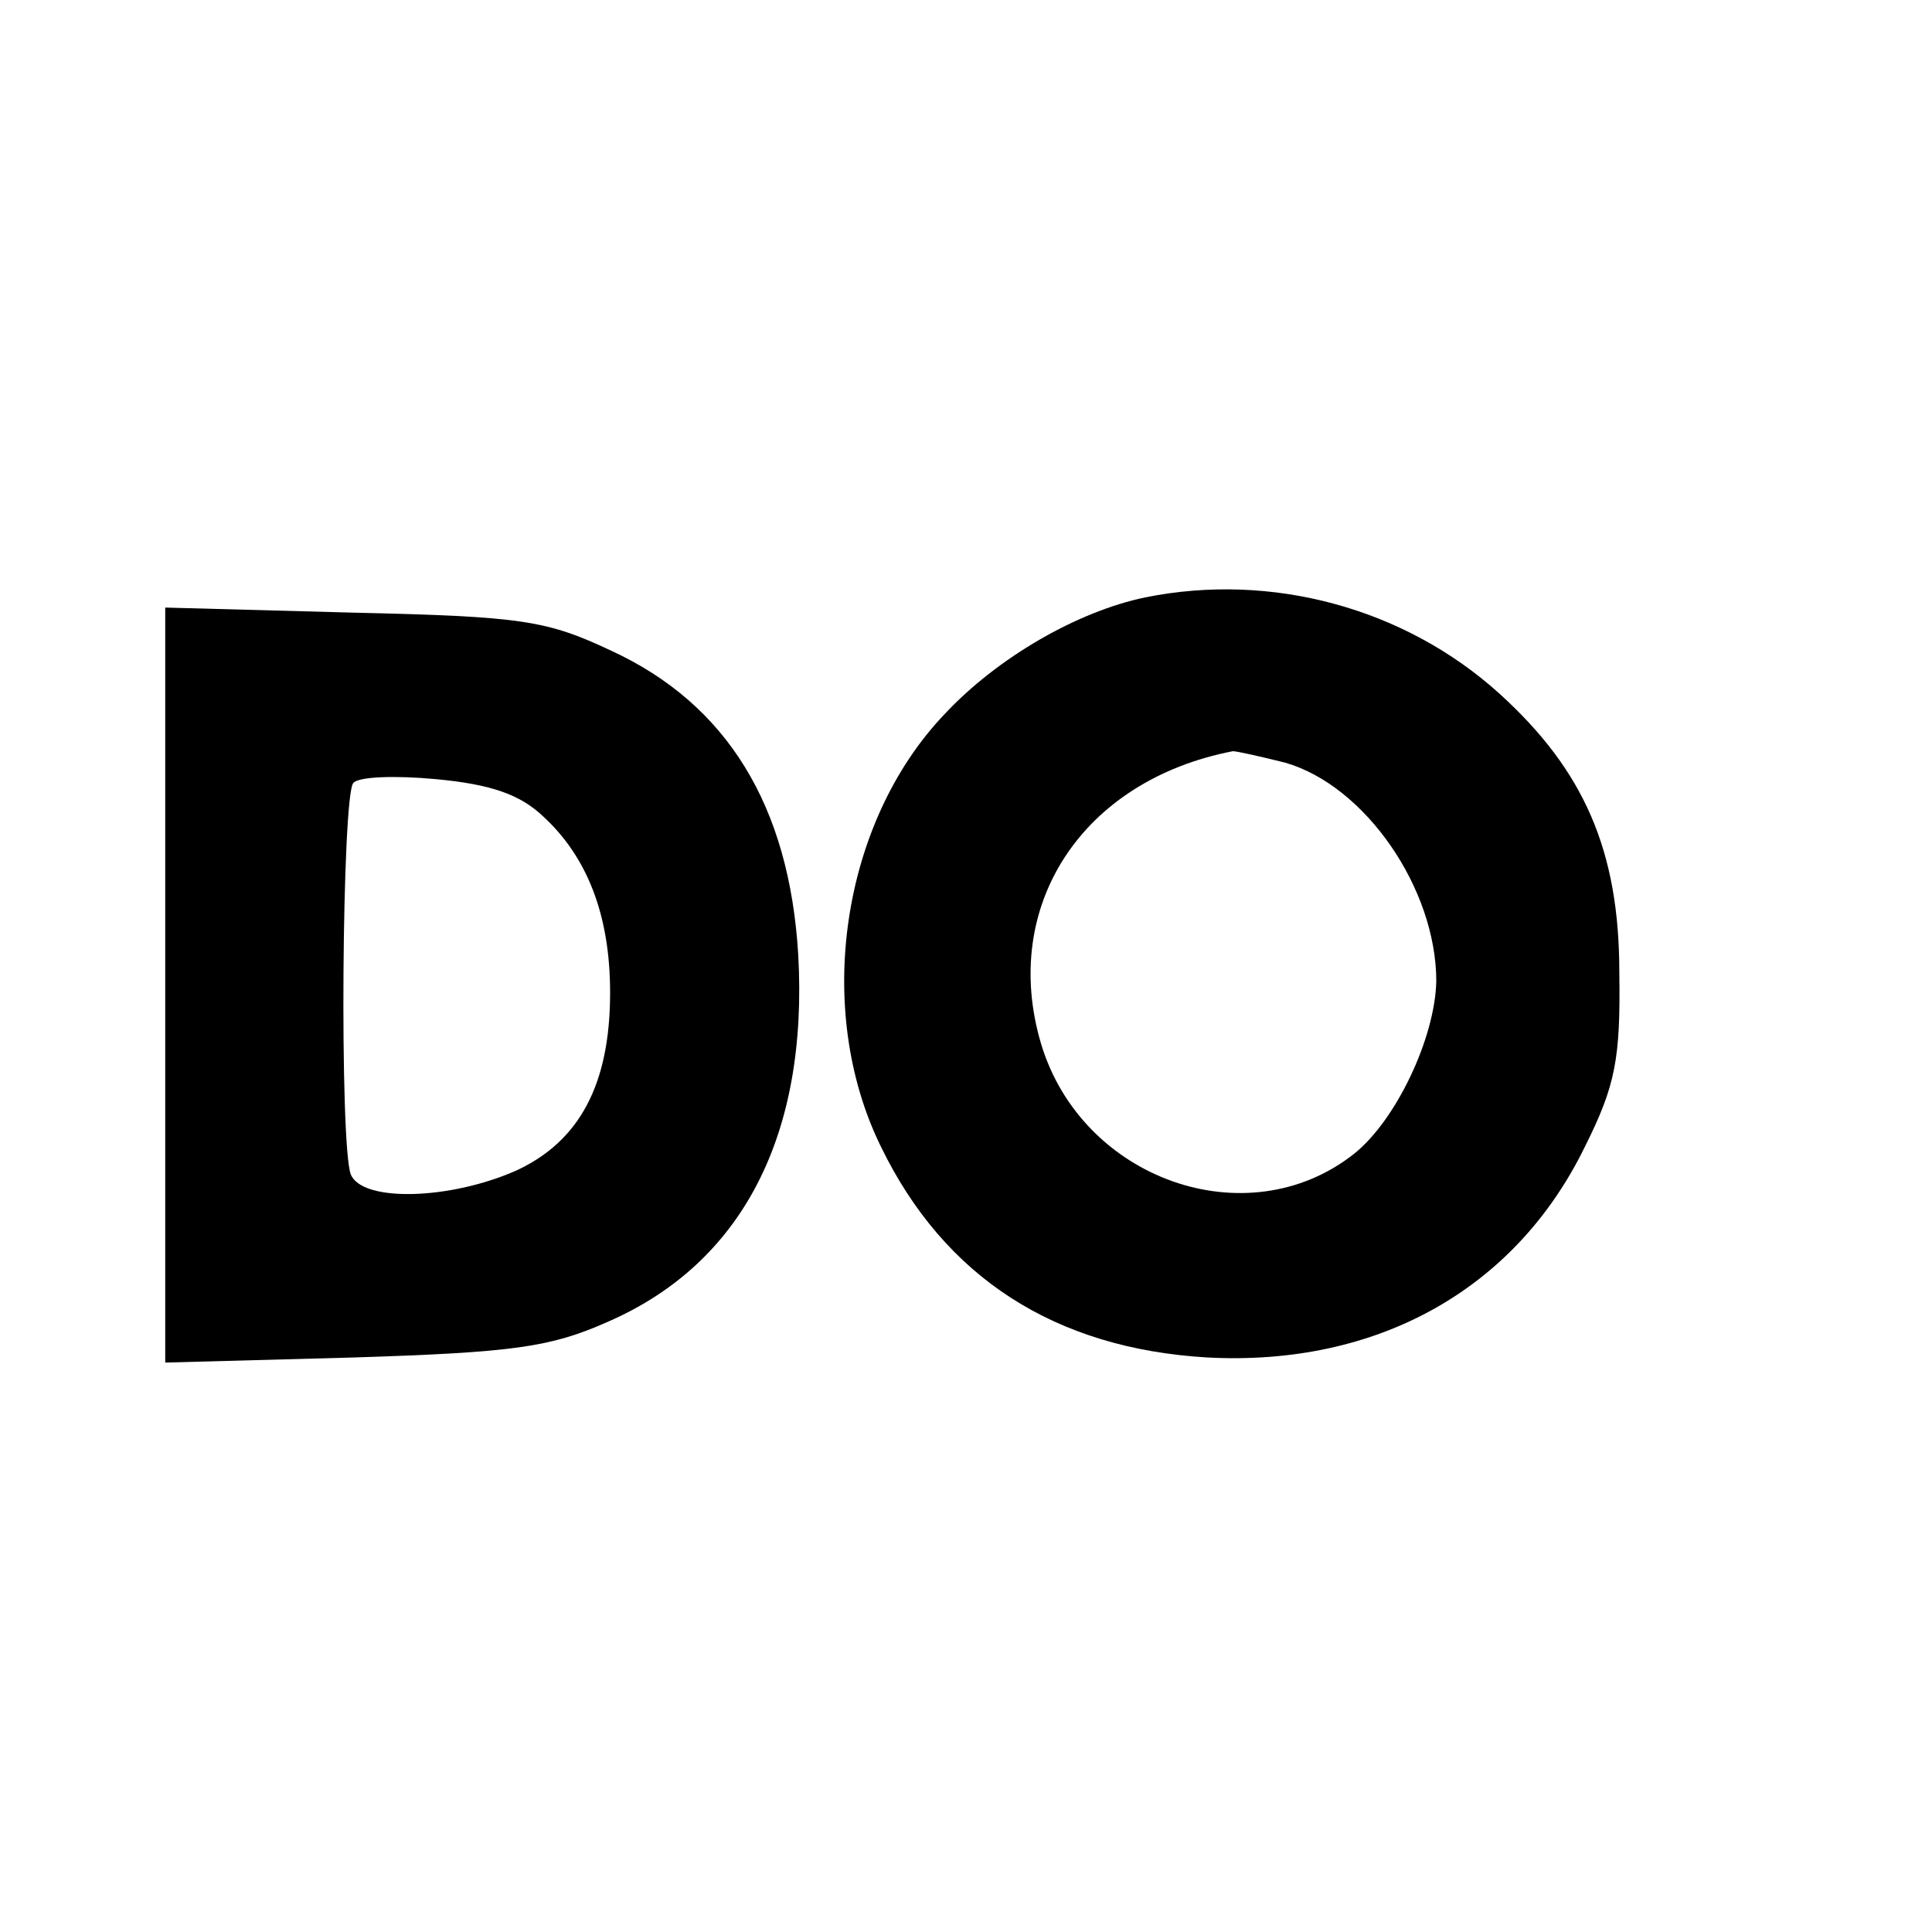
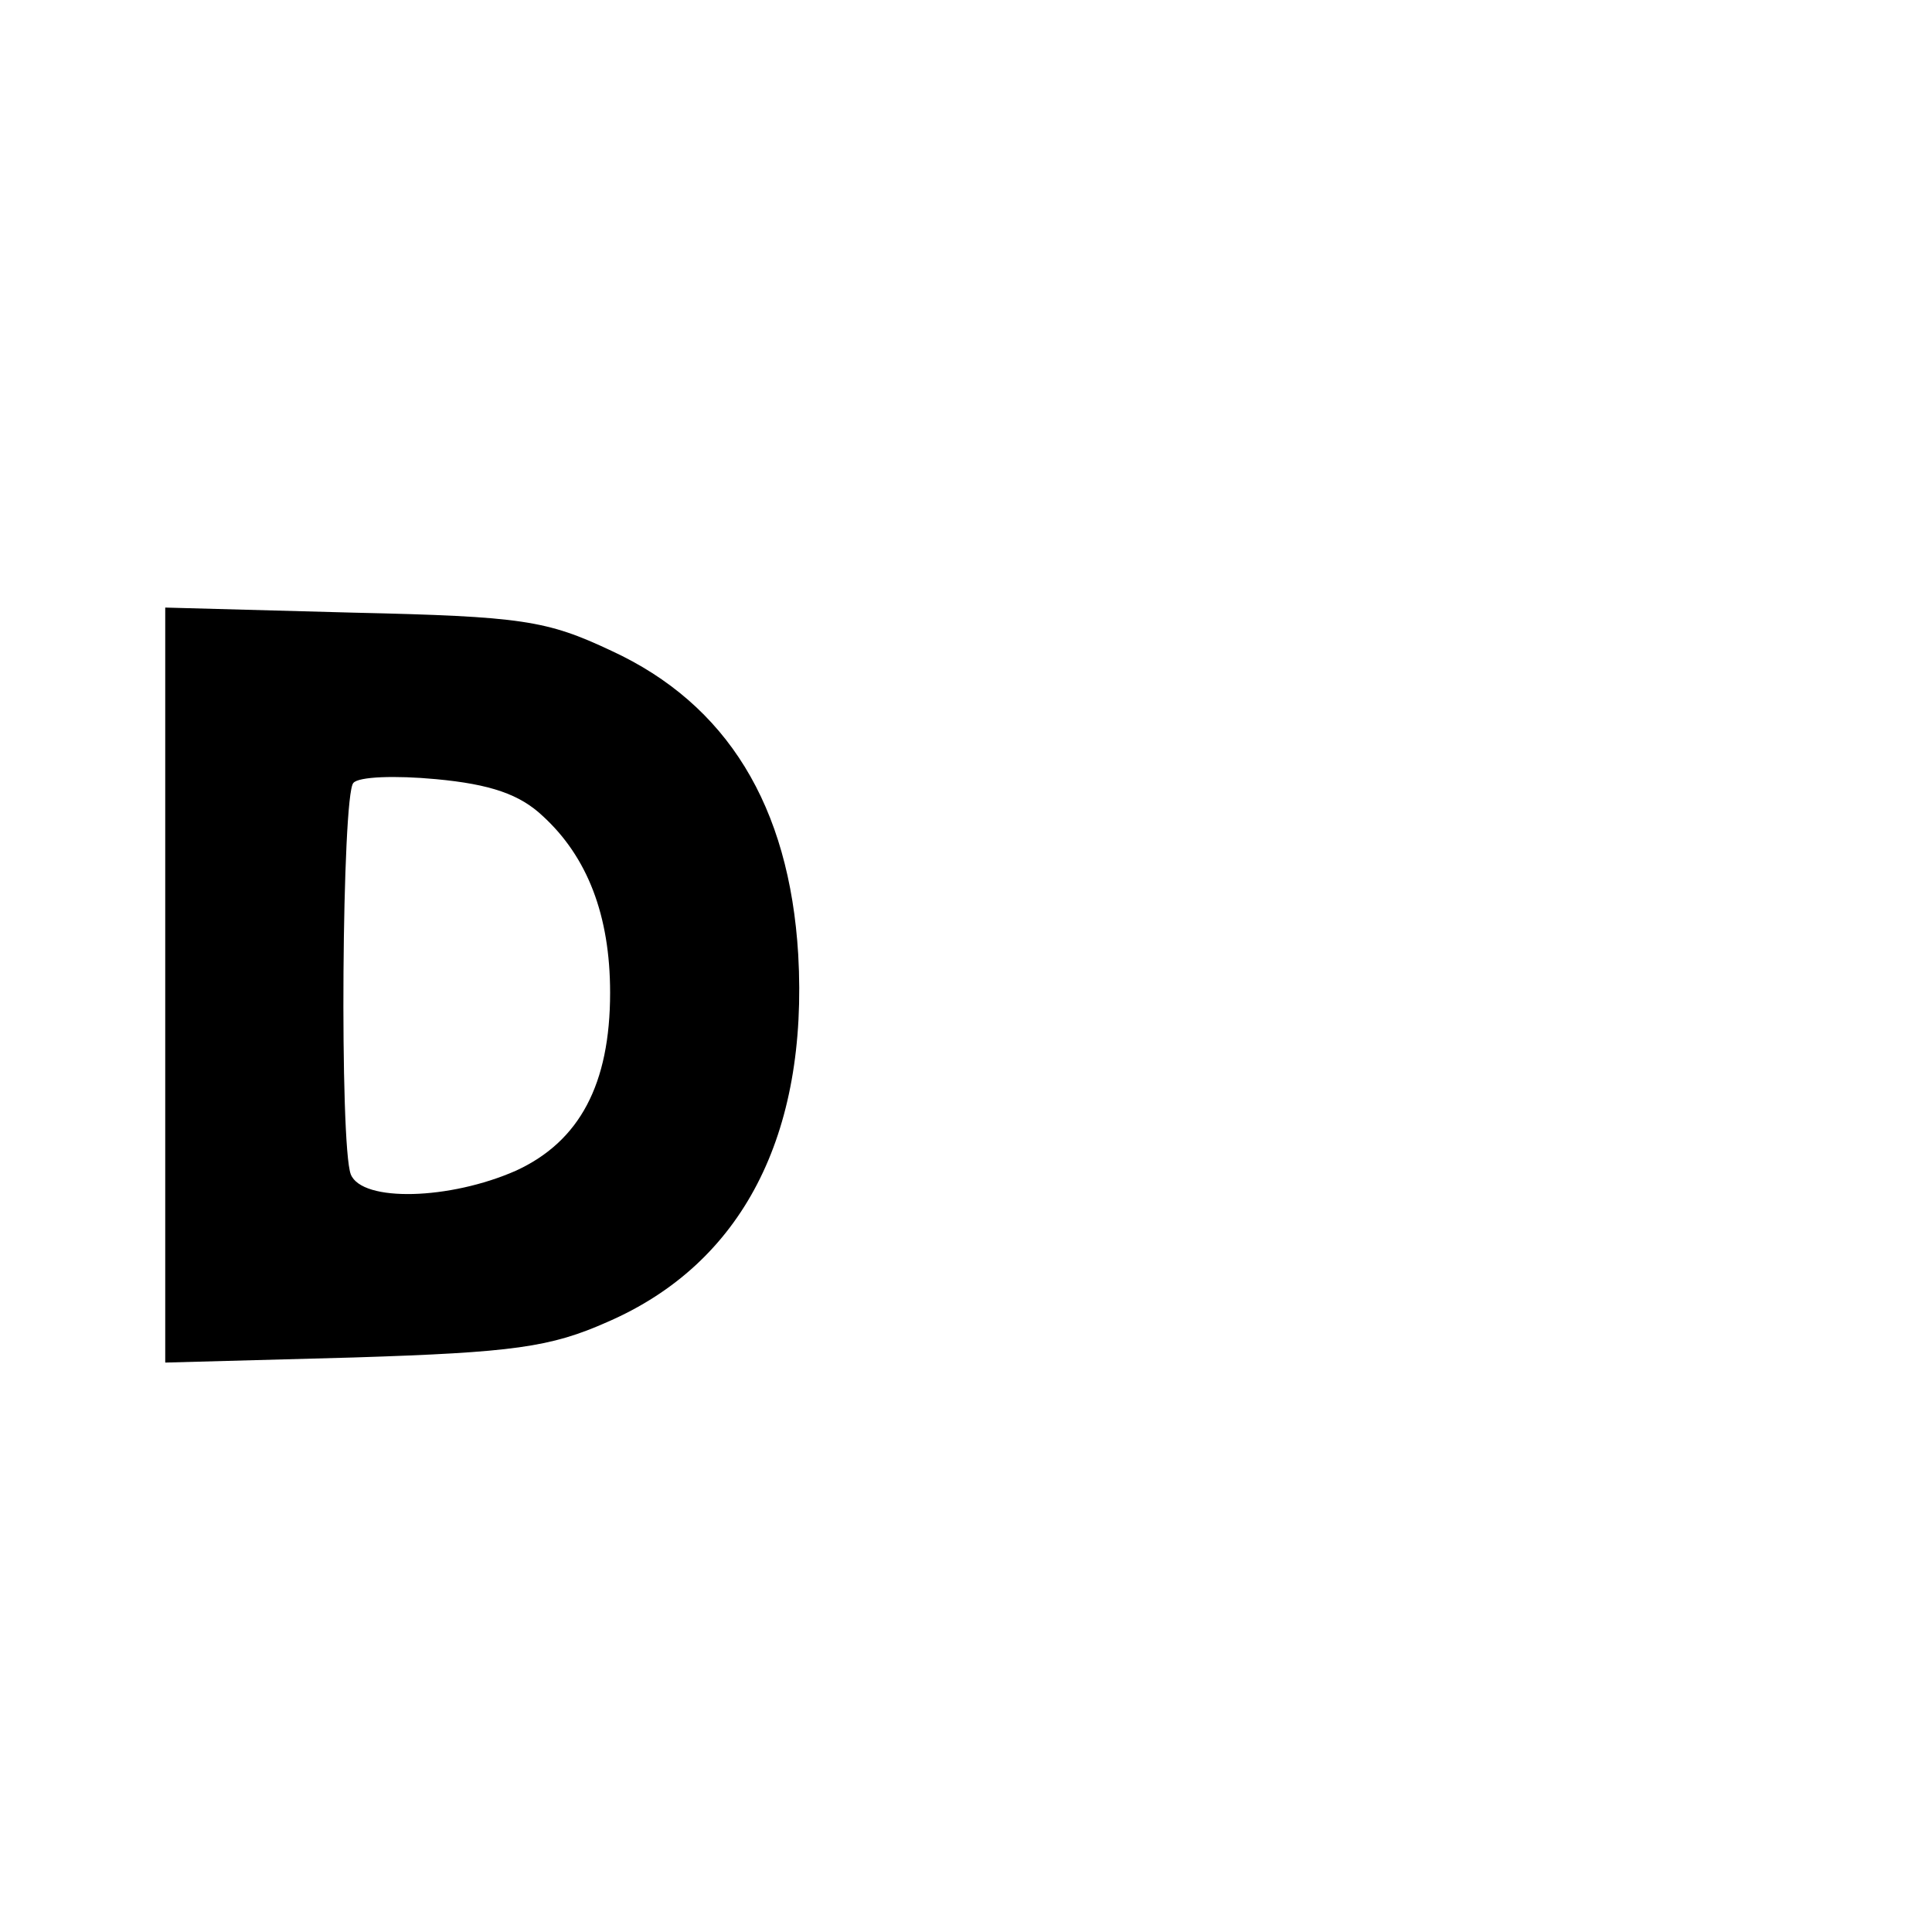
<svg xmlns="http://www.w3.org/2000/svg" version="1.0" width="152pt" height="152pt" viewBox="0 0 152 152" preserveAspectRatio="xMidYMid meet">
  <g transform="translate(0,152) scale(0.1,-0.1)" fill="#000000" stroke="none">
-     <path d="M901 1050 c-53 -11 -116 -47 -158 -92 -81 -85 -103 -232 -50 -340 50 -103 137 -159 257 -166 133 -7 242 53 297 166 24 48 28 69 27 137 0 96 -28 159 -94 219 -75 68 -180 96 -279 76z m110 -130 c63 -18 119 -99 119 -172 -1 -45 -32 -110 -65 -136 -84 -66 -214 -20 -246 87 -32 108 32 207 151 230 3 0 21 -4 41 -9z" />
    <path d="M130 745 l0 -297 148 4 c126 4 155 8 200 28 106 46 158 147 150 289 -7 117 -56 197 -147 239 -51 24 -70 27 -203 30 l-148 4 0 -297z m297 133 c35 -32 53 -78 53 -139 0 -72 -24 -117 -74 -140 -52 -23 -121 -25 -130 -3 -9 23 -7 299 2 308 4 5 33 6 65 3 43 -4 66 -12 84 -29z" />
  </g>
</svg>